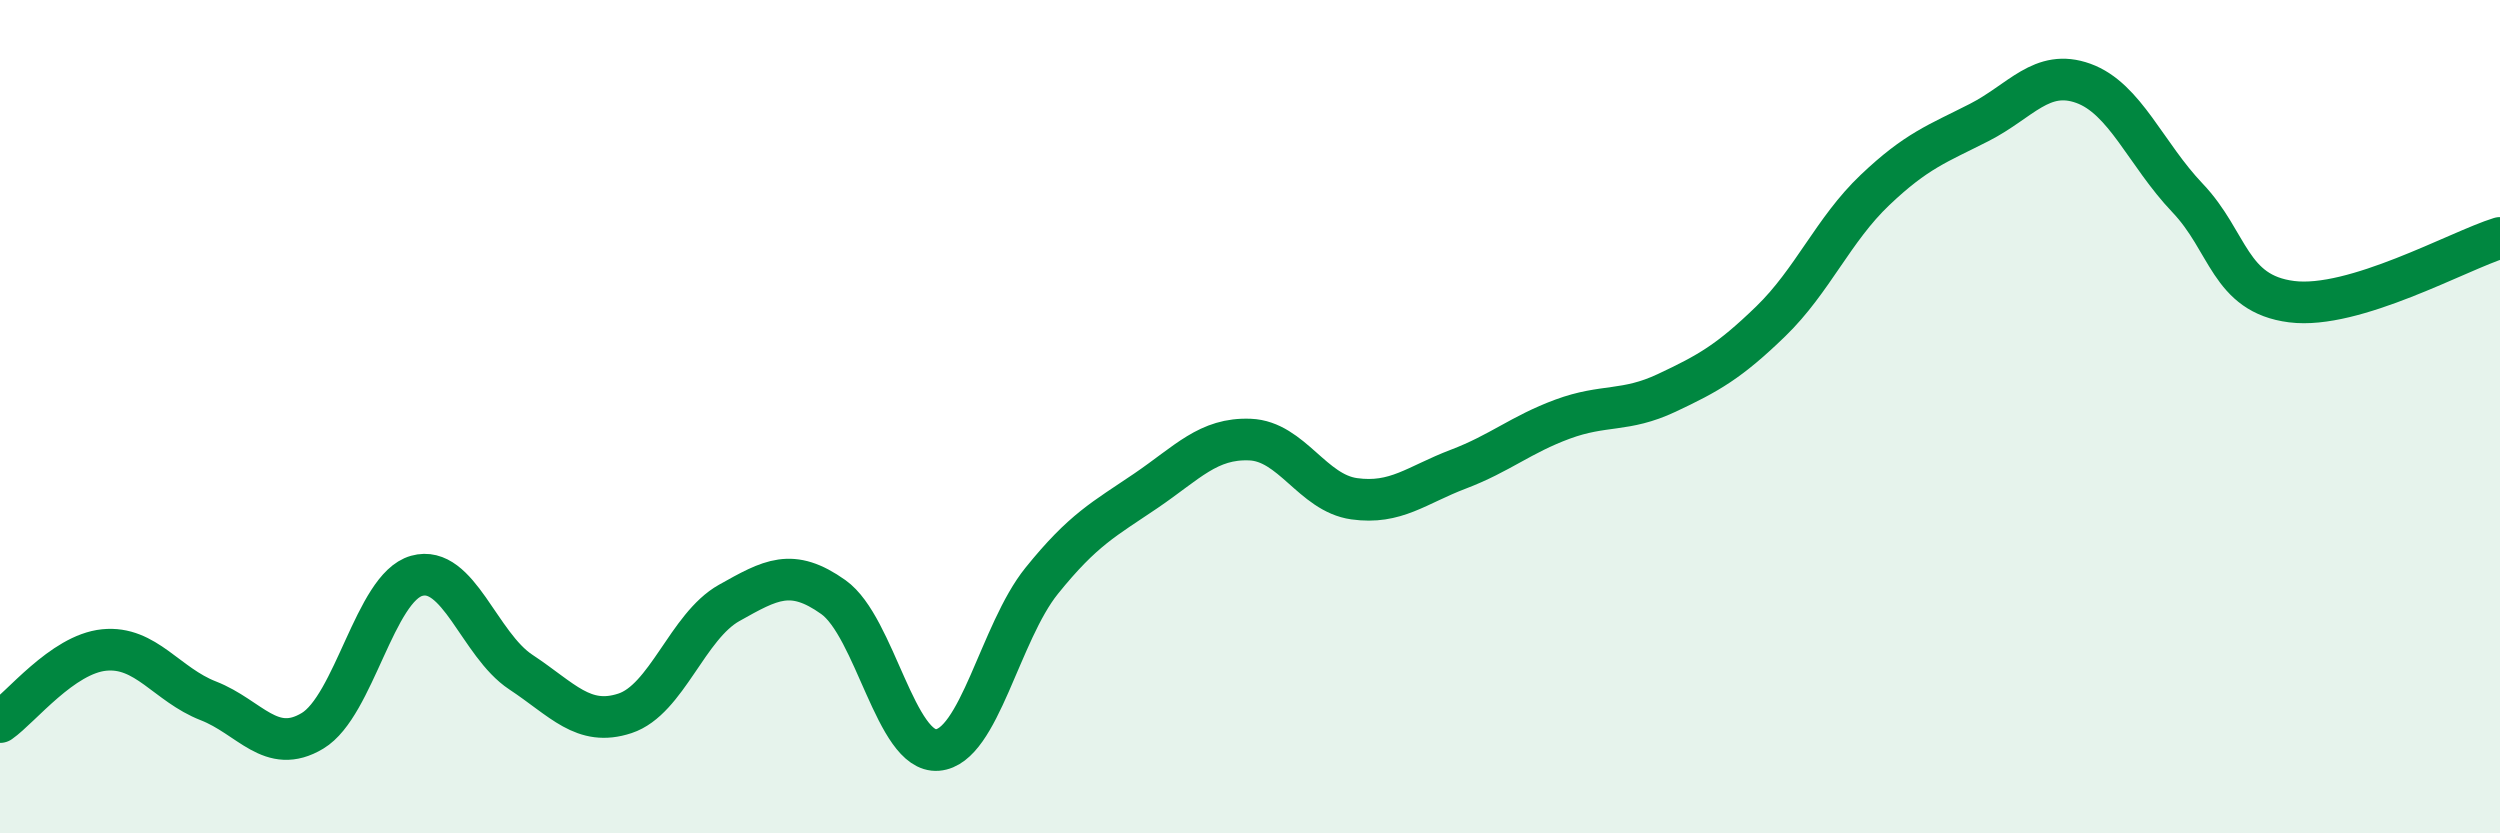
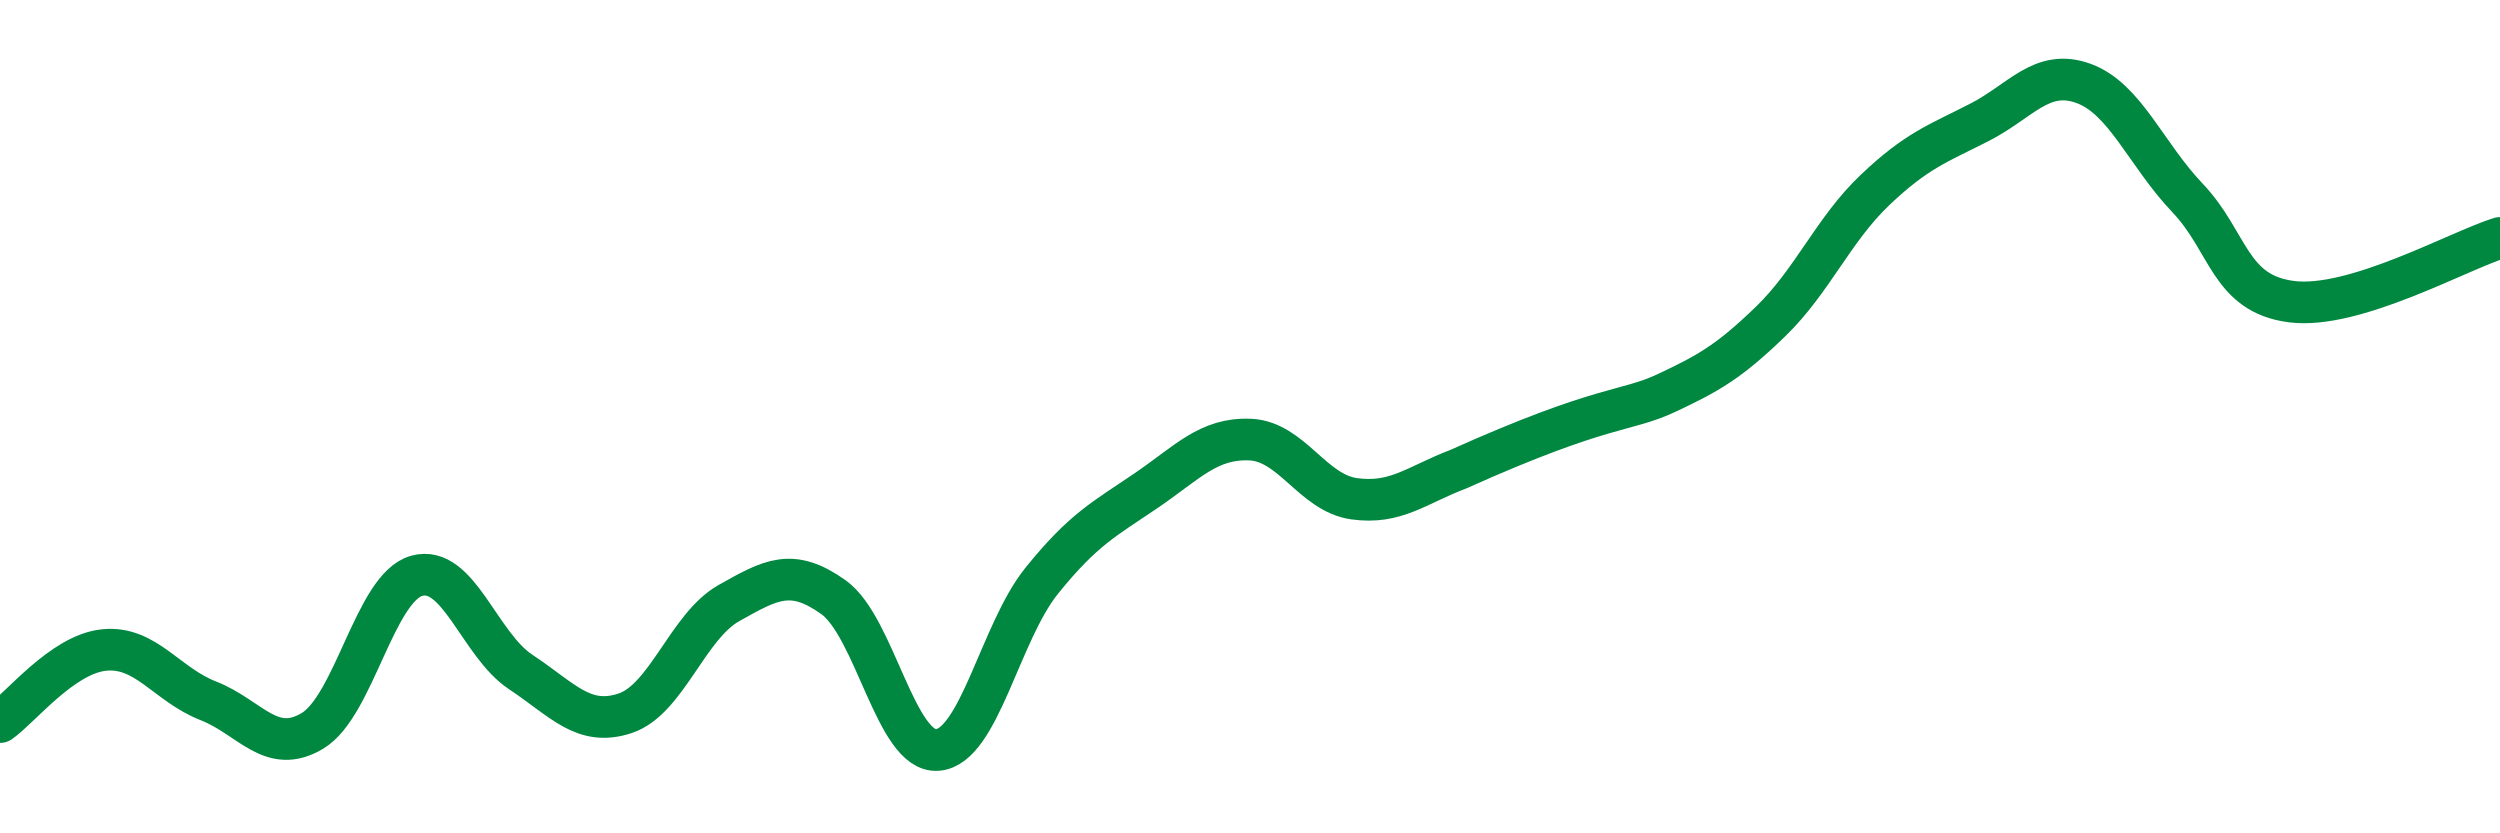
<svg xmlns="http://www.w3.org/2000/svg" width="60" height="20" viewBox="0 0 60 20">
-   <path d="M 0,17.33 C 0.5,16.98 1.5,15.7 2.5,15.6 C 3.5,15.5 4,16.43 5,16.82 C 6,17.21 6.5,18.14 7.5,17.54 C 8.5,16.94 9,14.1 10,13.82 C 11,13.54 11.5,15.47 12.5,16.13 C 13.5,16.79 14,17.45 15,17.12 C 16,16.79 16.5,15.03 17.5,14.47 C 18.5,13.91 19,13.62 20,14.33 C 21,15.04 21.5,18.08 22.5,18 C 23.5,17.92 24,15.18 25,13.94 C 26,12.7 26.5,12.46 27.5,11.78 C 28.5,11.1 29,10.51 30,10.55 C 31,10.59 31.5,11.83 32.5,11.97 C 33.5,12.11 34,11.64 35,11.26 C 36,10.88 36.5,10.43 37.5,10.06 C 38.5,9.69 39,9.9 40,9.43 C 41,8.96 41.5,8.68 42.5,7.71 C 43.5,6.74 44,5.51 45,4.56 C 46,3.61 46.5,3.45 47.5,2.94 C 48.5,2.43 49,1.64 50,2 C 51,2.36 51.5,3.7 52.5,4.75 C 53.5,5.8 53.5,7.05 55,7.24 C 56.5,7.43 59,6.02 60,5.71L60 20L0 20Z" fill="#008740" opacity="0.1" stroke-linecap="round" stroke-linejoin="round" />
-   <path d="M 0,17.33 C 0.5,16.98 1.5,15.7 2.5,15.6 C 3.5,15.5 4,16.43 5,16.82 C 6,17.21 6.5,18.14 7.5,17.54 C 8.5,16.94 9,14.1 10,13.82 C 11,13.54 11.5,15.47 12.5,16.13 C 13.5,16.79 14,17.45 15,17.12 C 16,16.79 16.5,15.03 17.5,14.47 C 18.5,13.91 19,13.62 20,14.33 C 21,15.04 21.5,18.08 22.5,18 C 23.5,17.92 24,15.18 25,13.94 C 26,12.7 26.5,12.46 27.5,11.78 C 28.5,11.1 29,10.51 30,10.55 C 31,10.59 31.5,11.83 32.5,11.97 C 33.5,12.11 34,11.64 35,11.26 C 36,10.88 36.5,10.43 37.5,10.06 C 38.5,9.69 39,9.9 40,9.43 C 41,8.96 41.5,8.68 42.5,7.71 C 43.5,6.74 44,5.51 45,4.56 C 46,3.61 46.5,3.45 47.5,2.94 C 48.5,2.43 49,1.64 50,2 C 51,2.36 51.5,3.7 52.5,4.75 C 53.5,5.8 53.5,7.05 55,7.24 C 56.5,7.43 59,6.02 60,5.71" stroke="#008740" stroke-width="1" fill="none" stroke-linecap="round" stroke-linejoin="round" />
+   <path d="M 0,17.33 C 0.5,16.98 1.5,15.7 2.5,15.6 C 3.5,15.5 4,16.43 5,16.82 C 6,17.21 6.5,18.14 7.5,17.54 C 8.5,16.94 9,14.1 10,13.82 C 11,13.54 11.5,15.47 12.5,16.13 C 13.5,16.79 14,17.45 15,17.12 C 16,16.79 16.5,15.03 17.5,14.47 C 18.5,13.91 19,13.62 20,14.33 C 21,15.04 21.5,18.08 22.5,18 C 23.5,17.92 24,15.18 25,13.94 C 26,12.7 26.5,12.46 27.5,11.78 C 28.5,11.1 29,10.51 30,10.55 C 31,10.59 31.5,11.83 32.5,11.97 C 33.5,12.11 34,11.64 35,11.26 C 38.5,9.69 39,9.9 40,9.43 C 41,8.96 41.5,8.68 42.5,7.71 C 43.5,6.74 44,5.51 45,4.56 C 46,3.61 46.5,3.45 47.5,2.94 C 48.5,2.43 49,1.64 50,2 C 51,2.36 51.5,3.7 52.5,4.75 C 53.5,5.8 53.5,7.05 55,7.24 C 56.5,7.43 59,6.02 60,5.71" stroke="#008740" stroke-width="1" fill="none" stroke-linecap="round" stroke-linejoin="round" />
</svg>